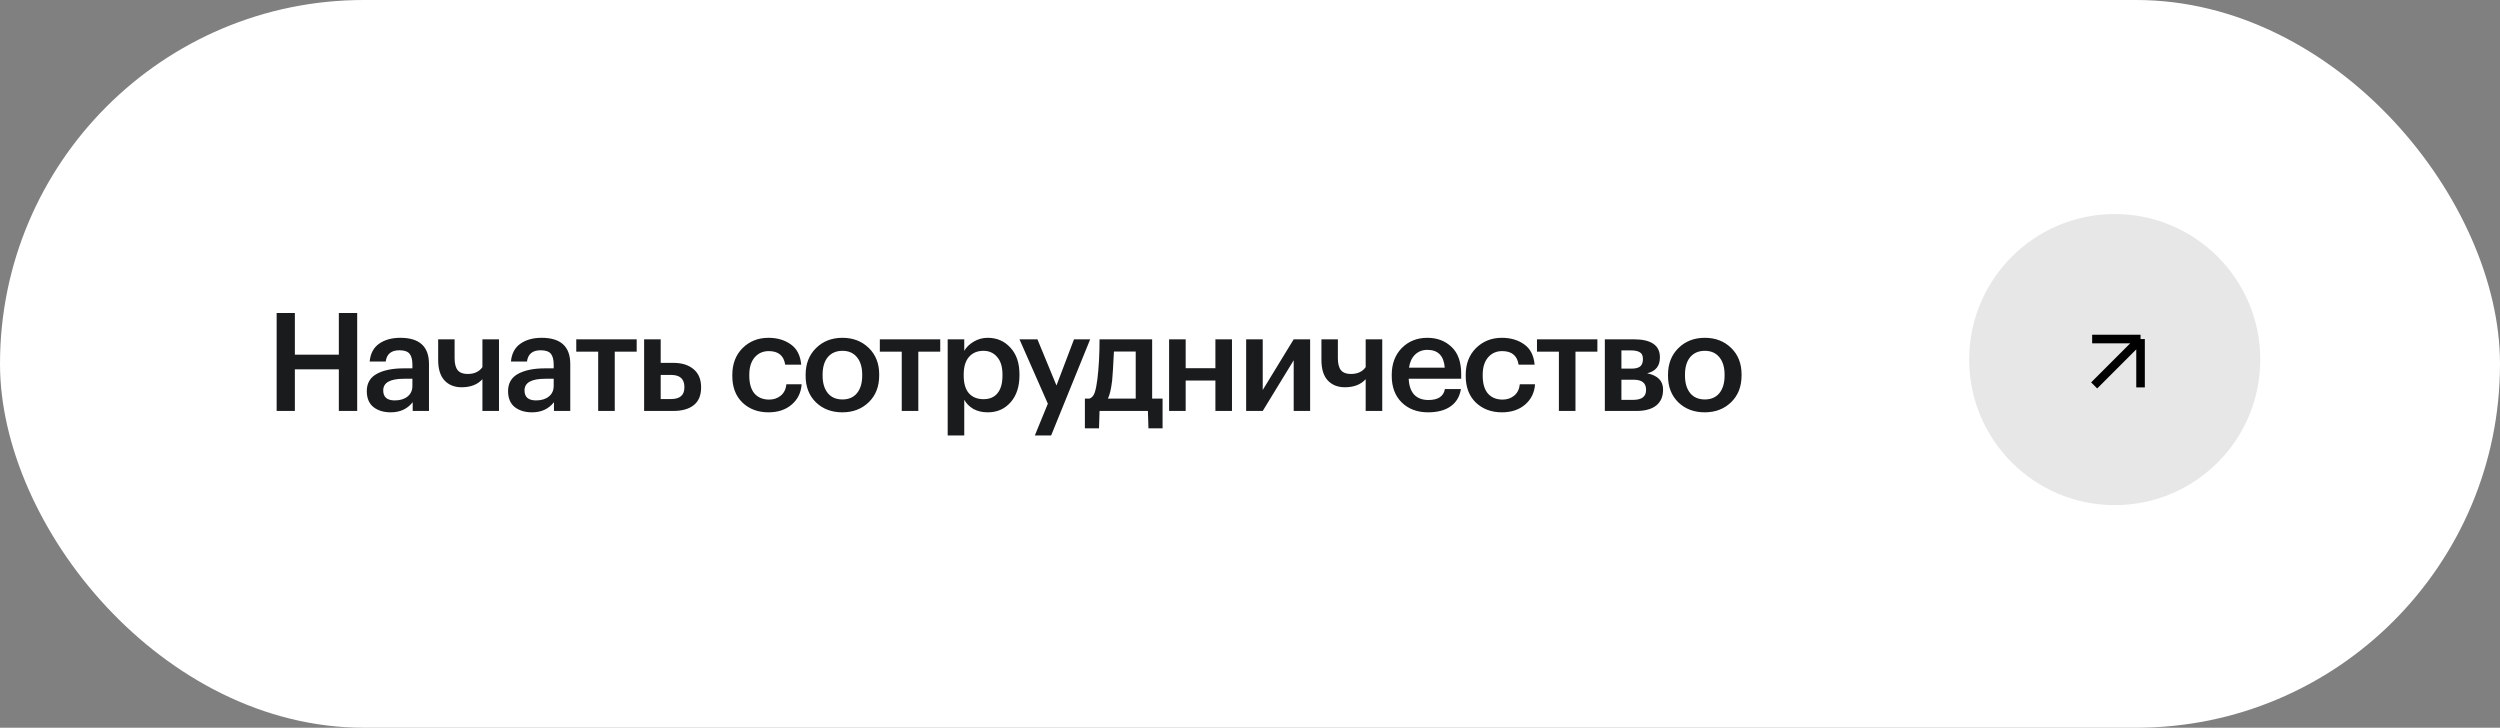
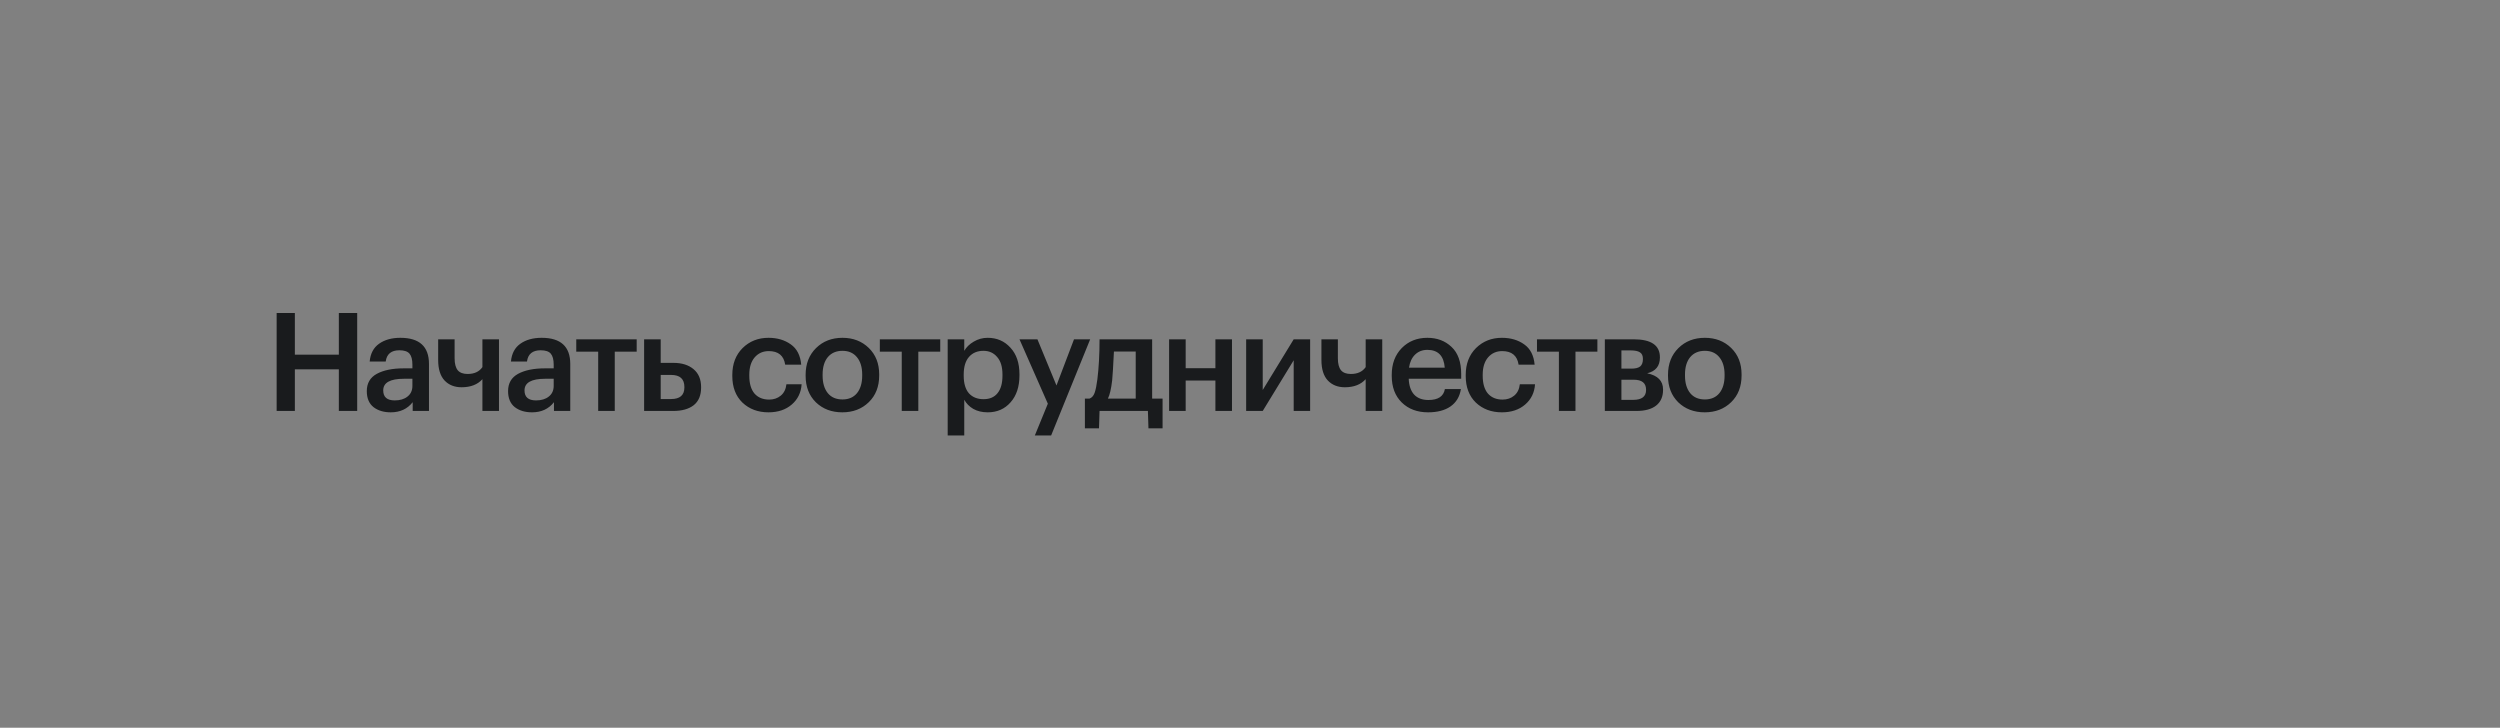
<svg xmlns="http://www.w3.org/2000/svg" width="292" height="85" viewBox="0 0 292 85" fill="none">
  <rect x="0" y="0" width="292" height="85" fill="#808080" stroke="none" />
-   <rect width="292" height="85" rx="42.5" fill="white" />
  <path d="M32.312 36.56H34.44V41.424H39.576V36.56H41.72V48H39.576V43.136H34.44V48H32.312V36.56ZM45.642 48.16C44.82 48.16 44.148 47.957 43.626 47.552C43.103 47.136 42.842 46.512 42.842 45.68C42.842 44.763 43.231 44.091 44.01 43.664C44.799 43.237 45.839 43.024 47.13 43.024H48.169V42.592C48.169 42.005 48.057 41.579 47.834 41.312C47.609 41.045 47.215 40.912 46.65 40.912C45.7 40.912 45.167 41.349 45.05 42.224H43.178C43.263 41.296 43.631 40.603 44.282 40.144C44.932 39.685 45.759 39.456 46.761 39.456C48.991 39.456 50.105 40.475 50.105 42.512V48H48.202V46.976C47.583 47.765 46.73 48.16 45.642 48.16ZM46.105 46.768C46.724 46.768 47.22 46.619 47.593 46.32C47.977 46.021 48.169 45.605 48.169 45.072V44.24H47.178C45.567 44.24 44.761 44.693 44.761 45.6C44.761 46.379 45.209 46.768 46.105 46.768ZM56.346 48V44.288C55.781 44.917 54.97 45.232 53.914 45.232C53.093 45.232 52.431 44.971 51.93 44.448C51.429 43.915 51.178 43.115 51.178 42.048V39.632H53.098V41.84C53.098 42.48 53.221 42.949 53.466 43.248C53.712 43.536 54.096 43.68 54.618 43.68C55.397 43.68 55.973 43.413 56.346 42.88V39.632H58.282V48H56.346ZM62.143 48.16C61.321 48.16 60.649 47.957 60.127 47.552C59.604 47.136 59.343 46.512 59.343 45.68C59.343 44.763 59.732 44.091 60.511 43.664C61.3 43.237 62.34 43.024 63.631 43.024H64.671V42.592C64.671 42.005 64.559 41.579 64.335 41.312C64.111 41.045 63.716 40.912 63.151 40.912C62.201 40.912 61.668 41.349 61.551 42.224H59.679C59.764 41.296 60.132 40.603 60.783 40.144C61.433 39.685 62.26 39.456 63.263 39.456C65.492 39.456 66.607 40.475 66.607 42.512V48H64.703V46.976C64.084 47.765 63.231 48.16 62.143 48.16ZM62.607 46.768C63.225 46.768 63.721 46.619 64.095 46.32C64.479 46.021 64.671 45.605 64.671 45.072V44.24H63.679C62.068 44.24 61.263 44.693 61.263 45.6C61.263 46.379 61.711 46.768 62.607 46.768ZM74.364 41.072H71.804V48H69.868V41.072H67.308V39.632H74.364V41.072ZM75.233 39.632H77.169V42.384H78.673C79.644 42.384 80.423 42.629 81.009 43.12C81.596 43.611 81.889 44.309 81.889 45.216V45.264C81.889 46.181 81.601 46.869 81.025 47.328C80.449 47.776 79.649 48 78.625 48H75.233V39.632ZM78.385 46.608C79.42 46.608 79.937 46.155 79.937 45.248V45.2C79.937 44.261 79.42 43.792 78.385 43.792H77.169V46.608H78.385ZM89.758 48.16C88.531 48.16 87.518 47.781 86.718 47.024C85.928 46.256 85.534 45.221 85.534 43.92V43.792C85.534 42.501 85.934 41.456 86.734 40.656C87.544 39.856 88.552 39.456 89.758 39.456C90.782 39.456 91.651 39.712 92.366 40.224C93.081 40.725 93.486 41.515 93.582 42.592H91.71C91.55 41.536 90.91 41.008 89.79 41.008C89.118 41.008 88.569 41.253 88.142 41.744C87.726 42.235 87.518 42.907 87.518 43.76V43.888C87.518 44.795 87.721 45.488 88.126 45.968C88.542 46.437 89.112 46.672 89.838 46.672C90.371 46.672 90.825 46.517 91.198 46.208C91.571 45.899 91.79 45.456 91.854 44.88H93.63C93.566 45.851 93.182 46.64 92.478 47.248C91.774 47.856 90.867 48.16 89.758 48.16ZM98.401 46.656C99.126 46.656 99.692 46.411 100.097 45.92C100.502 45.419 100.705 44.736 100.705 43.872V43.76C100.705 42.896 100.502 42.219 100.097 41.728C99.692 41.227 99.126 40.976 98.401 40.976C97.676 40.976 97.105 41.221 96.689 41.712C96.284 42.203 96.081 42.88 96.081 43.744V43.872C96.081 44.736 96.284 45.419 96.689 45.92C97.094 46.411 97.665 46.656 98.401 46.656ZM101.473 46.976C100.662 47.765 99.633 48.16 98.385 48.16C97.137 48.16 96.108 47.771 95.297 46.992C94.497 46.203 94.097 45.173 94.097 43.904V43.776C94.097 42.496 94.502 41.456 95.313 40.656C96.124 39.856 97.153 39.456 98.401 39.456C99.638 39.456 100.662 39.851 101.473 40.64C102.284 41.429 102.689 42.459 102.689 43.728V43.856C102.689 45.147 102.284 46.187 101.473 46.976ZM109.82 41.072H107.26V48H105.324V41.072H102.764V39.632H109.82V41.072ZM110.689 39.632H112.625V40.976C112.871 40.549 113.239 40.192 113.729 39.904C114.231 39.605 114.775 39.456 115.361 39.456C116.439 39.456 117.324 39.84 118.017 40.608C118.721 41.365 119.073 42.4 119.073 43.712V43.84C119.073 45.163 118.727 46.213 118.033 46.992C117.351 47.771 116.46 48.16 115.361 48.16C114.721 48.16 114.161 48.027 113.681 47.76C113.212 47.483 112.86 47.125 112.625 46.688V50.864H110.689V39.632ZM114.881 46.624C115.596 46.624 116.14 46.389 116.513 45.92C116.897 45.451 117.089 44.768 117.089 43.872V43.744C117.089 42.848 116.881 42.165 116.465 41.696C116.06 41.216 115.527 40.976 114.865 40.976C114.161 40.976 113.601 41.211 113.185 41.68C112.769 42.149 112.561 42.837 112.561 43.744V43.872C112.561 44.779 112.764 45.467 113.169 45.936C113.585 46.395 114.156 46.624 114.881 46.624ZM122.388 47.152L119.076 39.632H121.172L123.396 45.024L125.444 39.632H127.332L122.772 50.864H120.868L122.388 47.152ZM129.899 44.448C129.782 45.429 129.617 46.133 129.403 46.56H132.651V41.056H130.107C130.022 42.795 129.953 43.925 129.899 44.448ZM128.363 50.032H126.715V46.56H127.243C127.521 46.464 127.723 46.24 127.851 45.888C127.979 45.525 128.086 45.003 128.171 44.32C128.342 42.944 128.427 41.381 128.427 39.632H134.571V46.56H135.788V50.032H134.14L134.076 48H128.427L128.363 50.032ZM141.959 44.448H138.487V48H136.551V39.632H138.487V43.008H141.959V39.632H143.895V48H141.959V44.448ZM145.551 48V39.632H147.487V45.552L151.103 39.632H153.023V48H151.103V42.08L147.487 48H145.551ZM159.511 48V44.288C158.945 44.917 158.135 45.232 157.079 45.232C156.257 45.232 155.596 44.971 155.095 44.448C154.593 43.915 154.343 43.115 154.343 42.048V39.632H156.263V41.84C156.263 42.48 156.385 42.949 156.631 43.248C156.876 43.536 157.26 43.68 157.783 43.68C158.561 43.68 159.137 43.413 159.511 42.88V39.632H161.447V48H159.511ZM166.795 48.16C165.536 48.16 164.512 47.776 163.723 47.008C162.944 46.24 162.555 45.205 162.555 43.904V43.776C162.555 42.496 162.944 41.456 163.723 40.656C164.512 39.856 165.51 39.456 166.715 39.456C167.846 39.456 168.784 39.808 169.531 40.512C170.288 41.216 170.667 42.272 170.667 43.68V44.24H164.539C164.571 45.04 164.779 45.653 165.163 46.08C165.558 46.507 166.118 46.72 166.843 46.72C167.974 46.72 168.614 46.293 168.763 45.44H170.635C170.496 46.325 170.091 47.003 169.419 47.472C168.758 47.931 167.883 48.16 166.795 48.16ZM168.747 42.944C168.64 41.557 167.963 40.864 166.715 40.864C166.139 40.864 165.659 41.051 165.275 41.424C164.902 41.787 164.667 42.293 164.571 42.944H168.747ZM175.42 48.16C174.194 48.16 173.18 47.781 172.38 47.024C171.591 46.256 171.196 45.221 171.196 43.92V43.792C171.196 42.501 171.596 41.456 172.396 40.656C173.207 39.856 174.215 39.456 175.42 39.456C176.444 39.456 177.314 39.712 178.028 40.224C178.743 40.725 179.148 41.515 179.244 42.592H177.372C177.212 41.536 176.572 41.008 175.452 41.008C174.78 41.008 174.231 41.253 173.804 41.744C173.388 42.235 173.18 42.907 173.18 43.76V43.888C173.18 44.795 173.383 45.488 173.788 45.968C174.204 46.437 174.775 46.672 175.5 46.672C176.034 46.672 176.487 46.517 176.86 46.208C177.234 45.899 177.452 45.456 177.516 44.88H179.292C179.228 45.851 178.844 46.64 178.14 47.248C177.436 47.856 176.53 48.16 175.42 48.16ZM186.575 41.072H184.015V48H182.079V41.072H179.519V39.632H186.575V41.072ZM187.445 39.632H190.821C192.858 39.632 193.877 40.331 193.877 41.728V41.76C193.877 42.752 193.381 43.365 192.389 43.6C193.626 43.856 194.245 44.485 194.245 45.488V45.536C194.245 46.336 193.973 46.949 193.429 47.376C192.896 47.792 192.128 48 191.125 48H187.445V39.632ZM189.381 40.928V43.056H190.549C191.018 43.056 191.36 42.971 191.573 42.8C191.786 42.619 191.893 42.336 191.893 41.952V41.92C191.893 41.547 191.776 41.291 191.541 41.152C191.317 41.003 190.965 40.928 190.485 40.928H189.381ZM189.381 44.352V46.704H190.757C191.76 46.704 192.261 46.32 192.261 45.552V45.52C192.261 44.741 191.781 44.352 190.821 44.352H189.381ZM199.127 46.656C199.853 46.656 200.418 46.411 200.823 45.92C201.229 45.419 201.431 44.736 201.431 43.872V43.76C201.431 42.896 201.229 42.219 200.823 41.728C200.418 41.227 199.853 40.976 199.127 40.976C198.402 40.976 197.831 41.221 197.415 41.712C197.01 42.203 196.807 42.88 196.807 43.744V43.872C196.807 44.736 197.01 45.419 197.415 45.92C197.821 46.411 198.391 46.656 199.127 46.656ZM202.199 46.976C201.389 47.765 200.359 48.16 199.111 48.16C197.863 48.16 196.834 47.771 196.023 46.992C195.223 46.203 194.823 45.173 194.823 43.904V43.776C194.823 42.496 195.229 41.456 196.039 40.656C196.85 39.856 197.879 39.456 199.127 39.456C200.365 39.456 201.389 39.851 202.199 40.64C203.01 41.429 203.415 42.459 203.415 43.728V43.856C203.415 45.147 203.01 46.187 202.199 46.976Z" fill="#191B1D" />
-   <circle cx="247" cy="42" r="17" fill="#E7E7E7" />
-   <path d="M244.599 45.017L250.016 39.6M250.016 39.6H244.364M250.016 39.6V45.252" stroke="black" />
</svg>